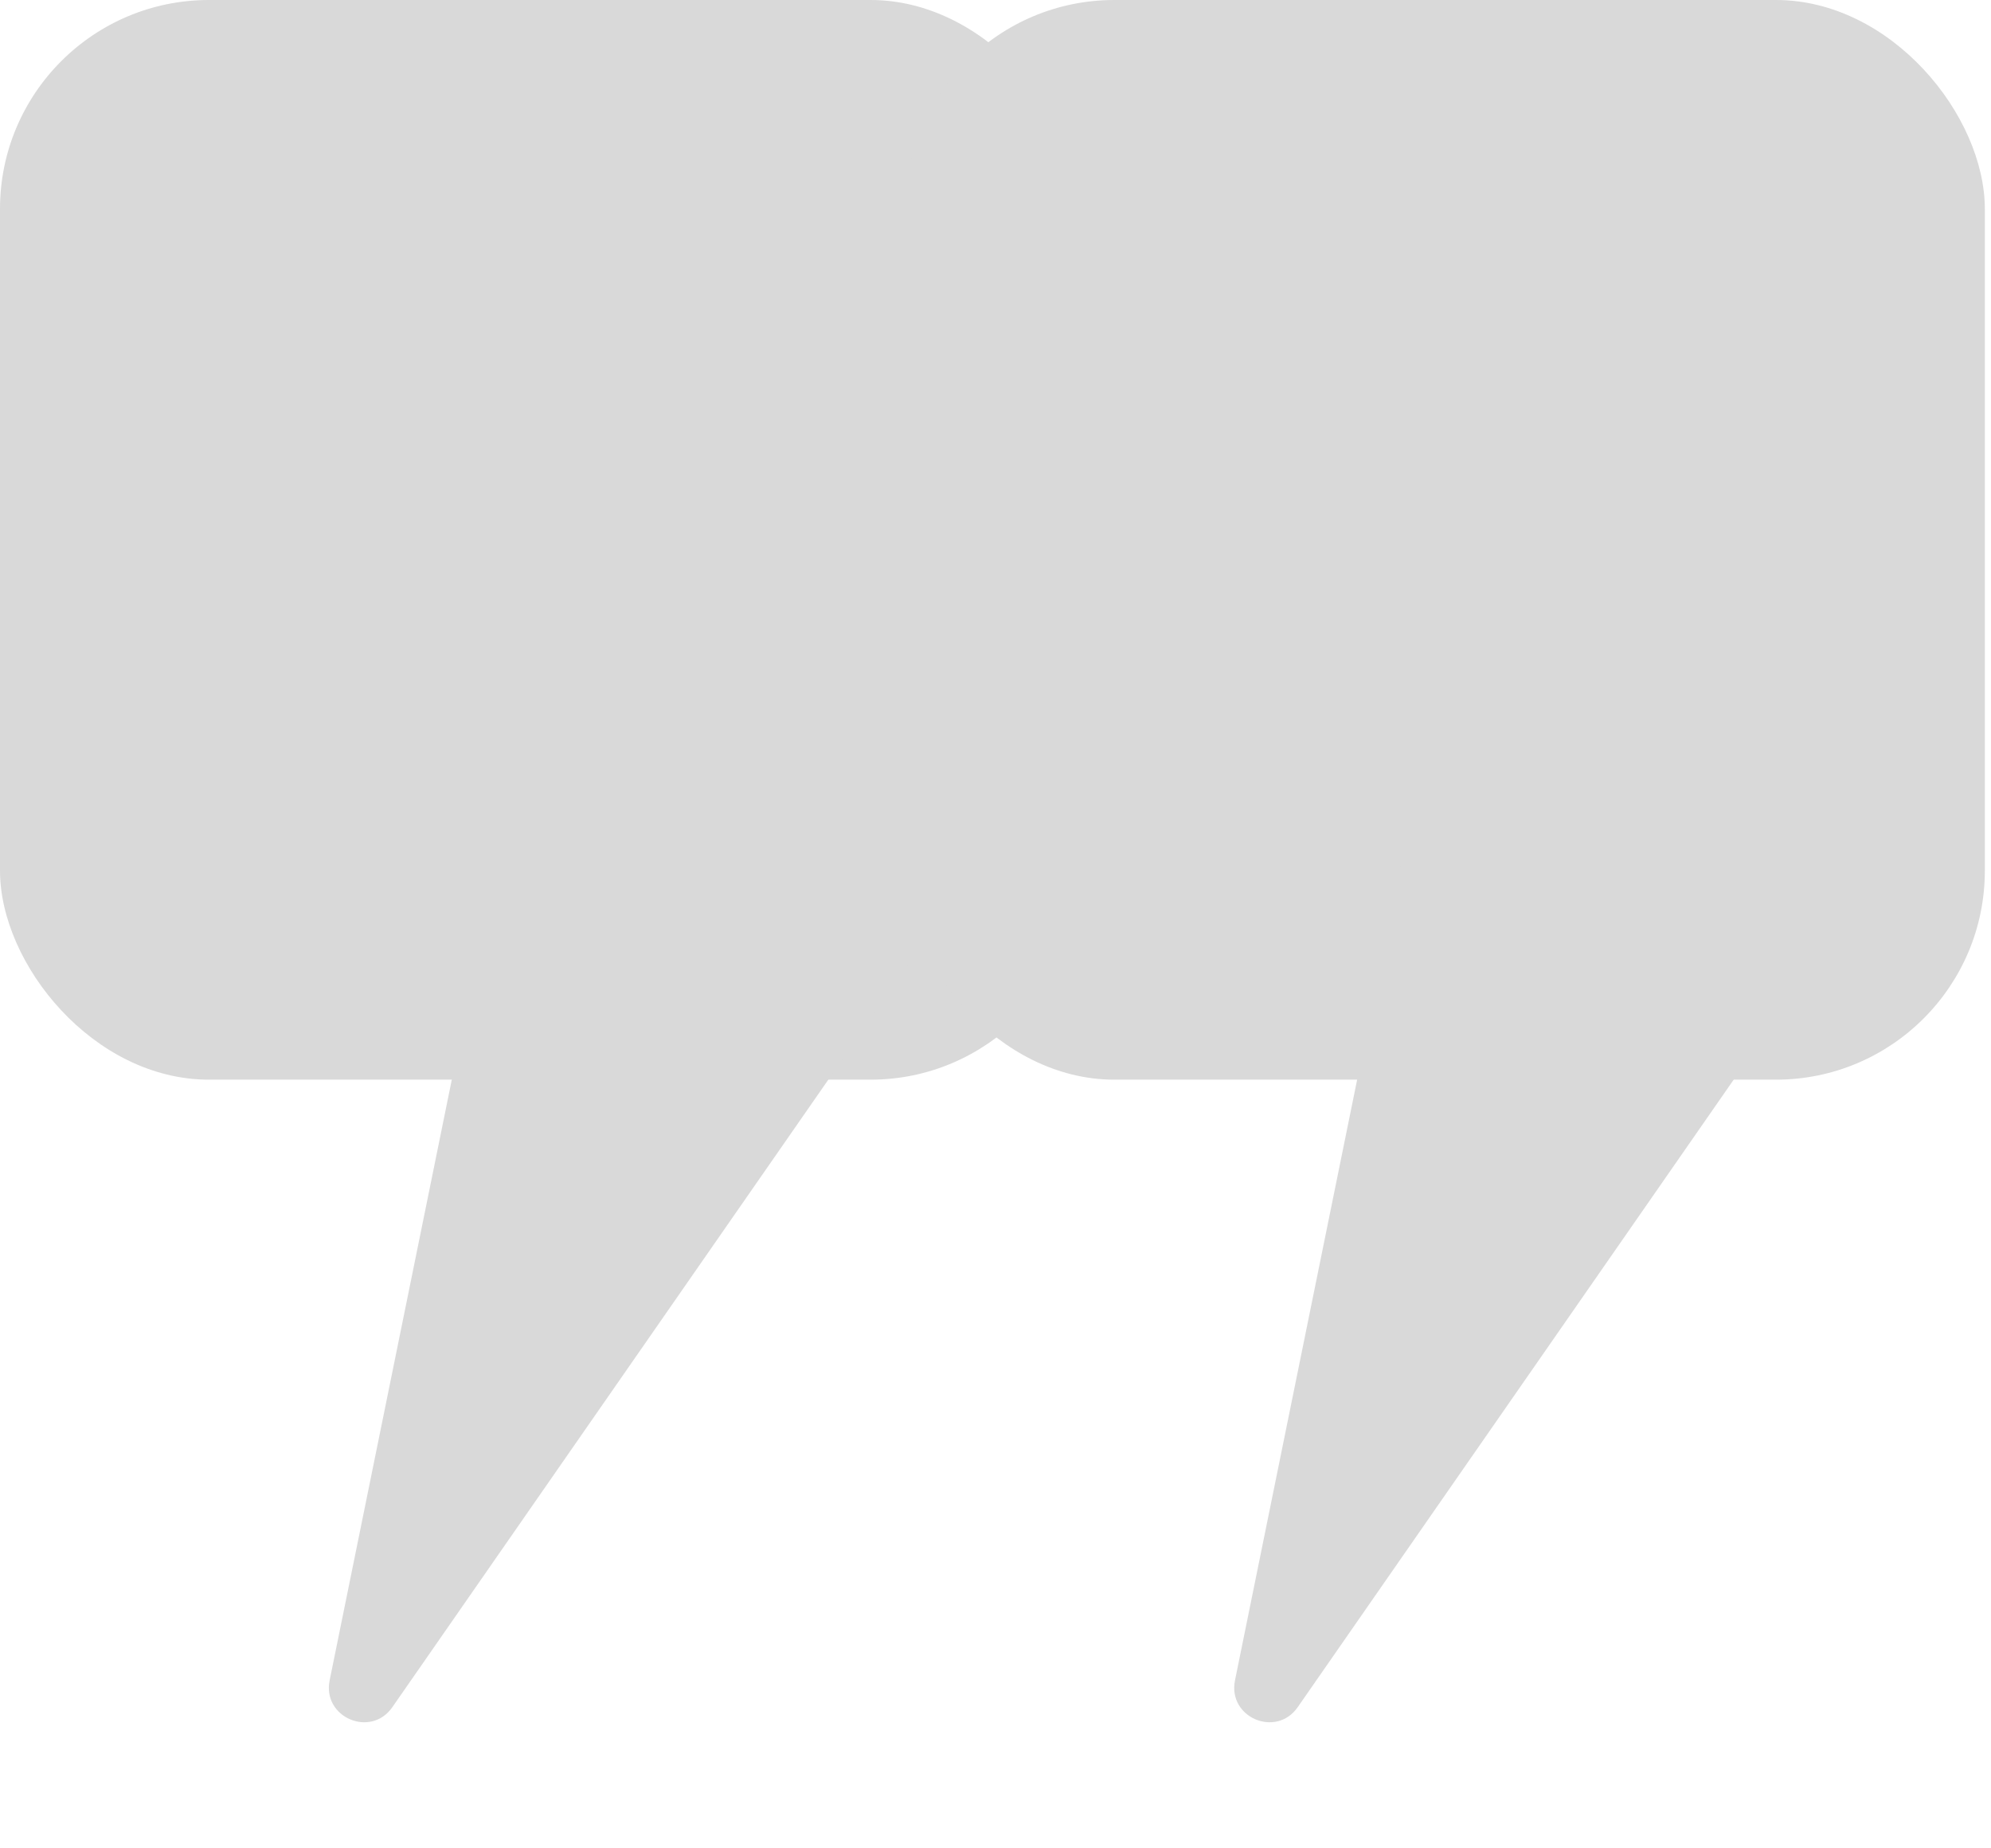
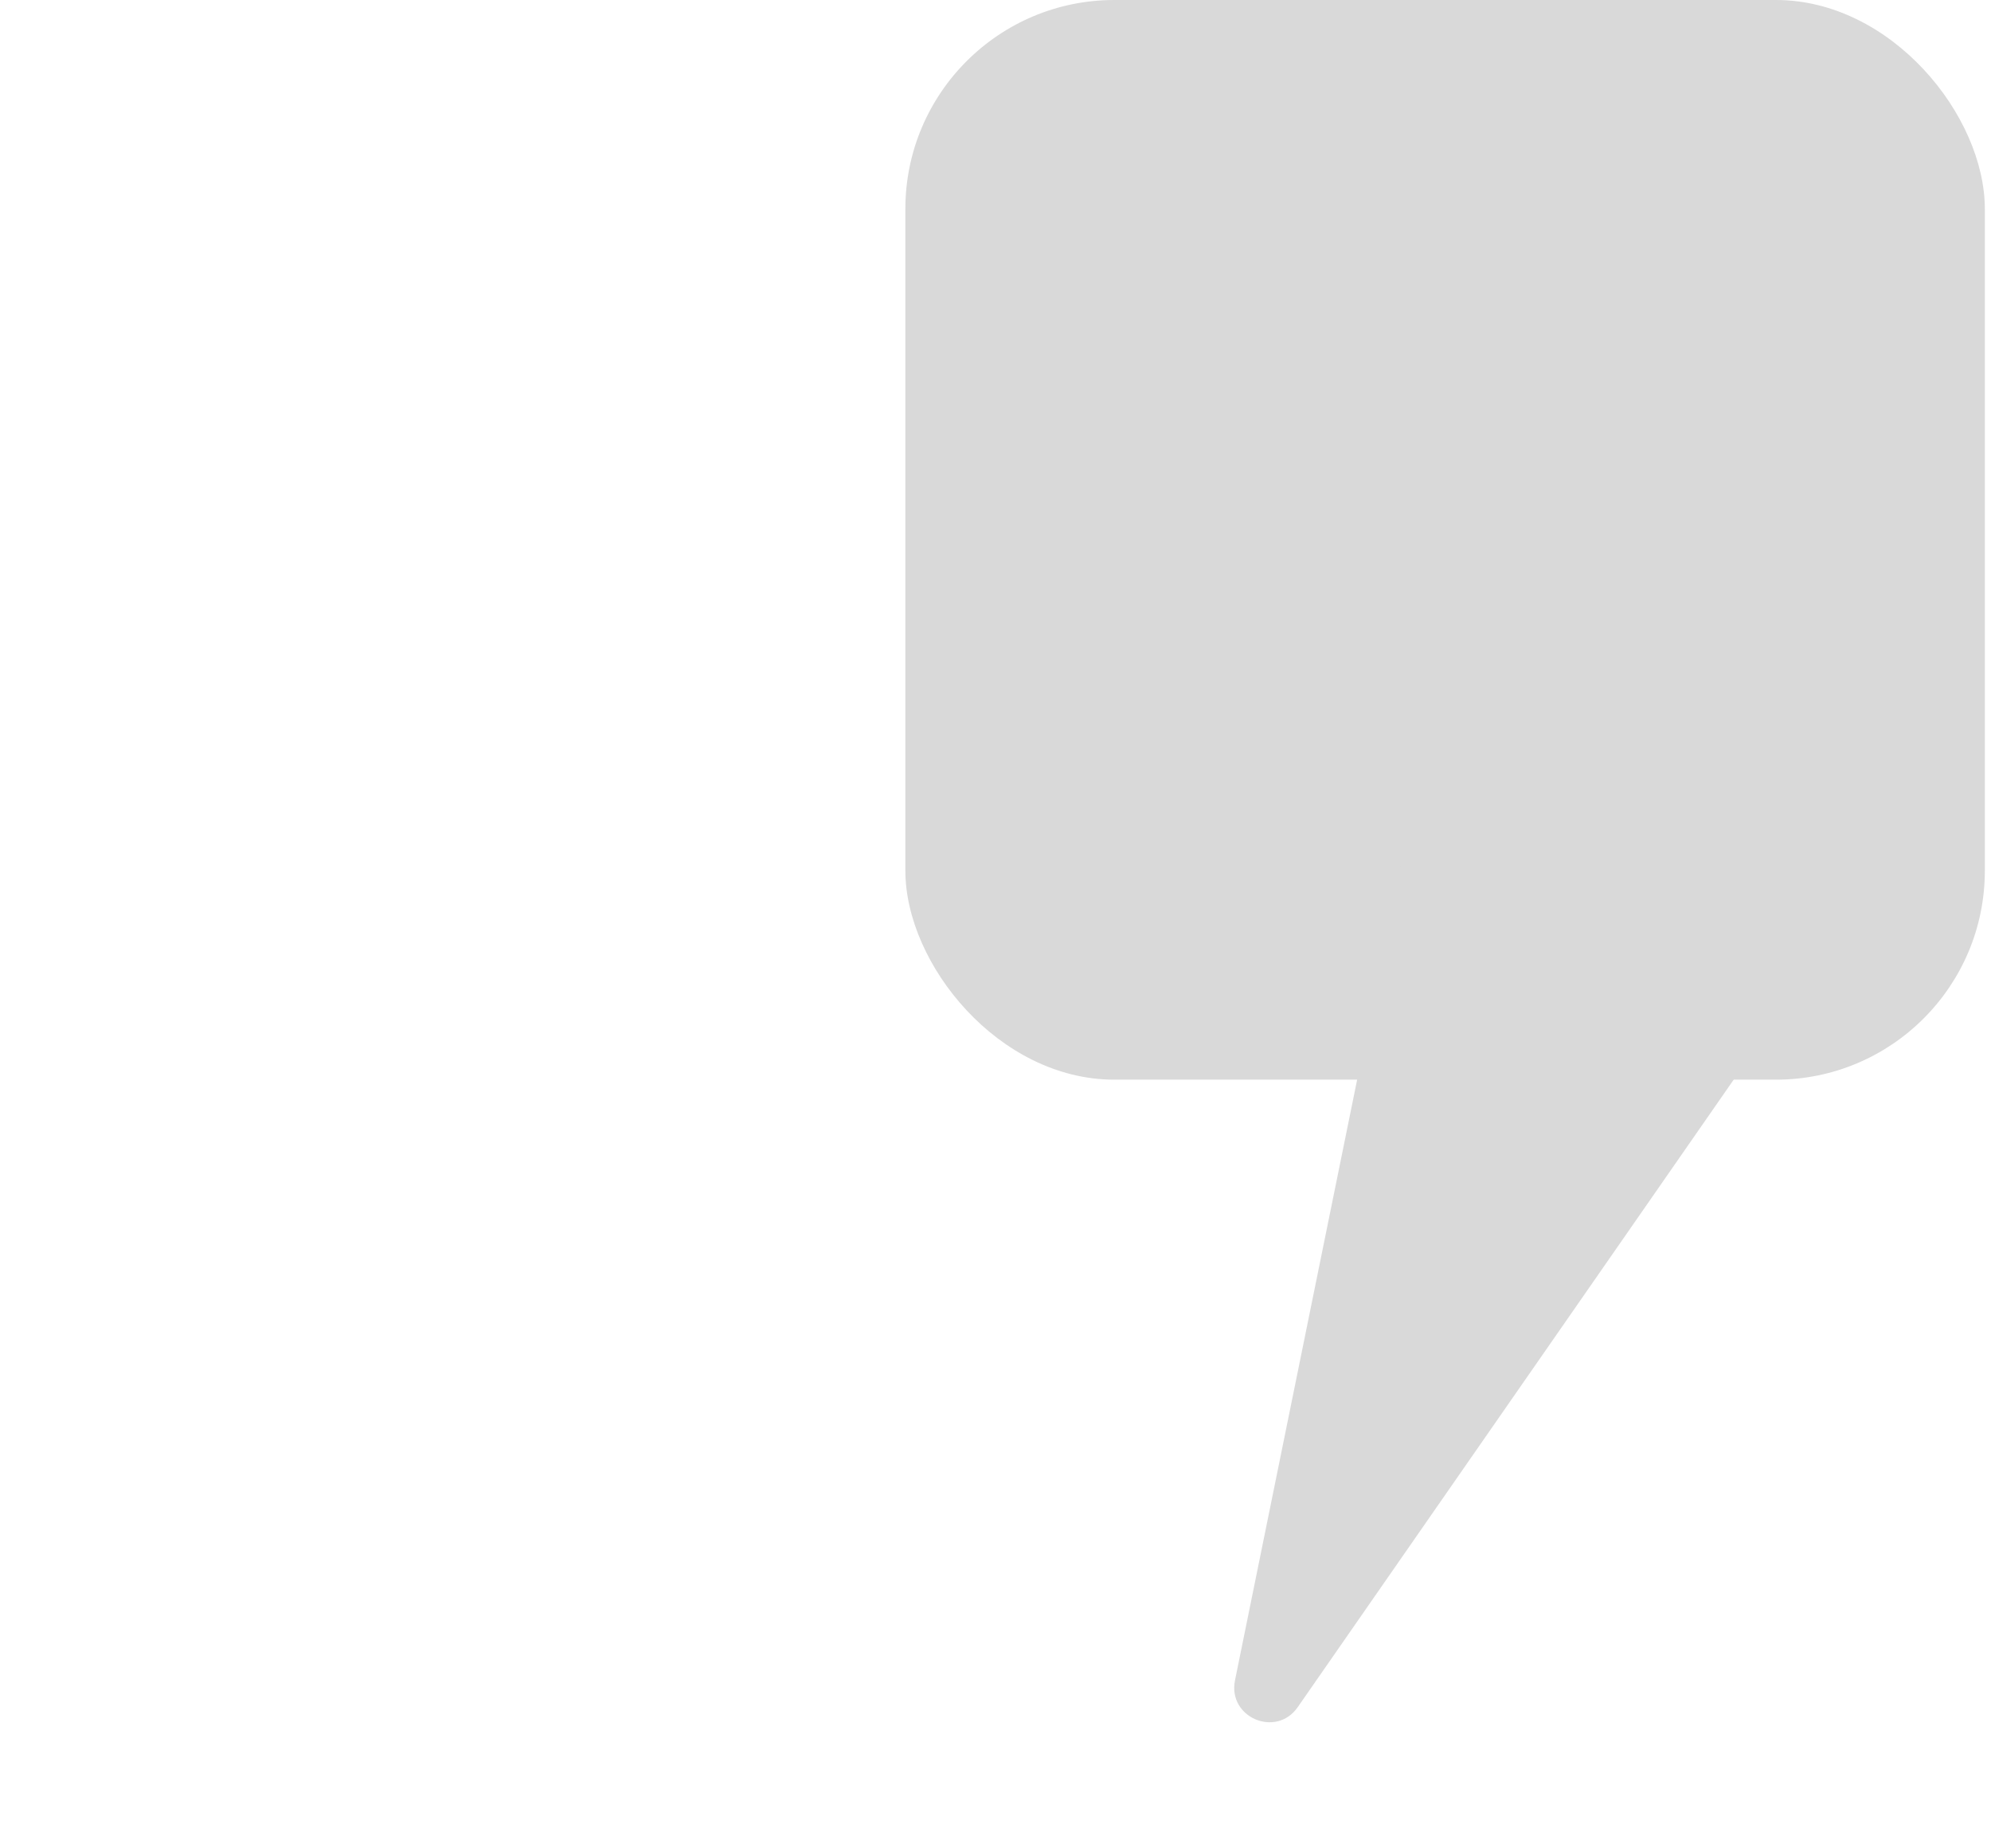
<svg xmlns="http://www.w3.org/2000/svg" width="111" height="103" viewBox="0 0 111 103" fill="none">
  <g id="Group 1000003904">
    <g id="Group 1000003903">
-       <rect id="Rectangle 773" width="60.181" height="60.181" rx="11.648" fill="#D9D9D9" />
-       <path id="Vector 3" d="M18.378 93.663L27.833 47.176C28.017 46.271 28.812 45.621 29.735 45.621H52.585C54.153 45.621 55.074 47.383 54.179 48.67L21.874 95.158C20.671 96.89 17.957 95.73 18.378 93.663Z" fill="#D9D9D9" />
      <rect id="Rectangle 773_2" x="50.475" width="60.181" height="60.181" rx="11.648" fill="#D9D9D9" />
      <path id="Vector 3_2" d="M68.852 93.663L78.307 47.176C78.491 46.271 79.287 45.621 80.21 45.621H103.06C104.627 45.621 105.548 47.383 104.654 48.67L72.349 95.158C71.145 96.89 68.432 95.73 68.852 93.663Z" fill="#D9D9D9" />
    </g>
  </g>
</svg>